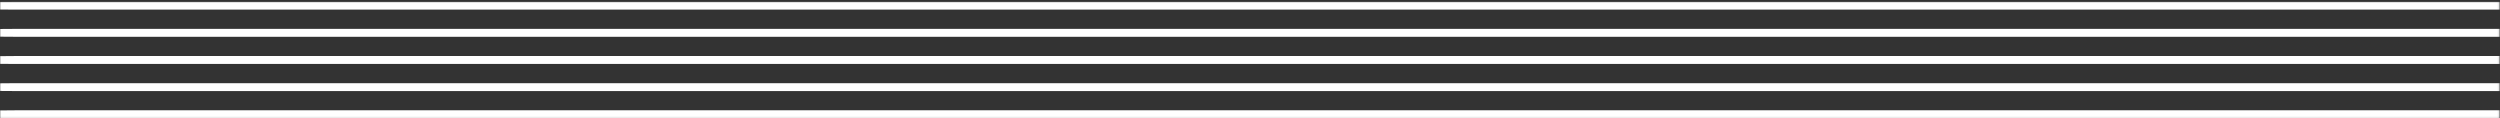
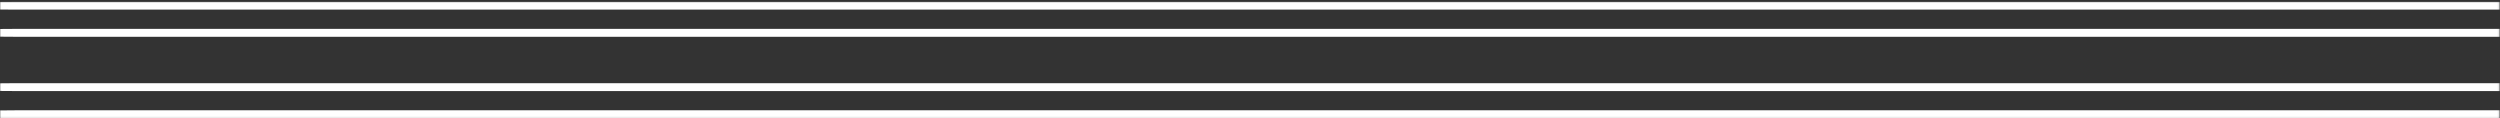
<svg xmlns="http://www.w3.org/2000/svg" width="1352" height="64" viewBox="0 0 1352 64" fill="none">
  <rect x="0" y="0" width="1352" height="64" fill="#333333" stroke="none" />
  <mask id="mask0_1080_2192" style="mask-type:luminance" maskUnits="userSpaceOnUse" x="0" y="0" width="1352" height="64">
    <path d="M1351.86 0.938H0V63.938H1351.86V0.938Z" fill="white" />
  </mask>
  <g mask="url(#mask0_1080_2192)">
-     <path d="M1351.86 30.291V34.586H8.833C5.889 34.586 2.524 34.571 0 34.527V30.365C2.524 30.321 5.889 30.291 8.833 30.291H1351.86Z" fill="white" />
    <path d="M1351.86 15.6V19.895H8.833C5.889 19.895 2.524 19.88 0 19.835V15.674C2.524 15.629 5.889 15.614 8.833 15.614H1351.86V15.6Z" fill="white" />
    <path d="M1351.86 0.938V5.204H8.833C5.889 5.204 2.524 5.189 0 5.144V0.998C2.524 0.953 5.889 0.938 8.833 0.938H1351.86Z" fill="white" />
    <path d="M1351.86 59.643V63.938H8.833C5.889 63.938 2.524 63.909 0 63.879V59.718C2.524 59.673 5.889 59.643 8.833 59.643H1351.86Z" fill="white" />
    <path d="M1351.86 44.982V49.247H8.833C5.889 49.247 2.524 49.232 0 49.188V45.056C2.524 45.011 5.889 44.982 8.833 44.982H1351.86Z" fill="white" />
  </g>
</svg>